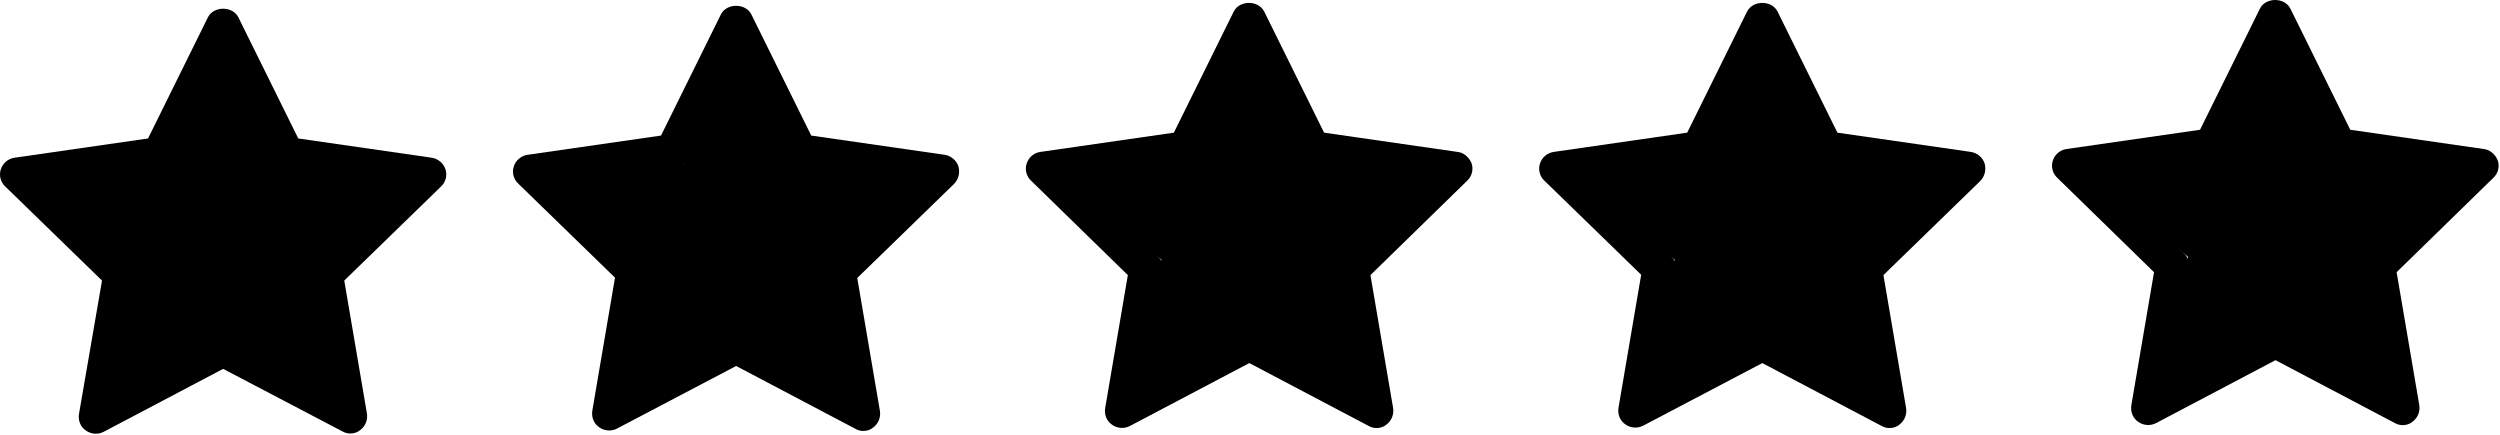
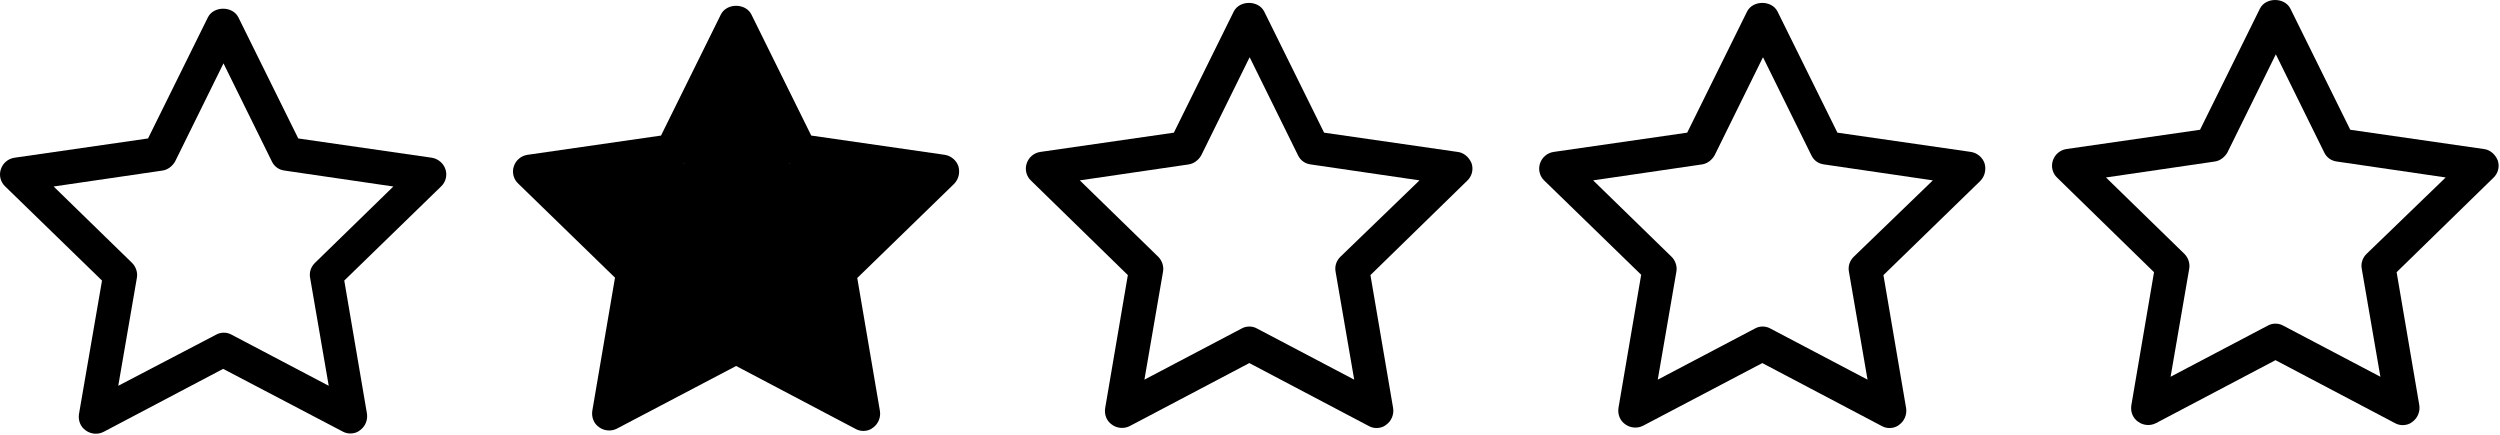
<svg xmlns="http://www.w3.org/2000/svg" width="862" height="150" viewBox="0 0 862 150" fill="none">
-   <path d="M137.912 67.575L107.523 92.602L122.496 135.379V135.38C123.016 136.865 122.903 138.5 122.181 139.898C121.46 141.297 120.195 142.338 118.682 142.775C117.17 143.212 115.545 143.007 114.188 142.208L77 120.334L39.812 142.208C38.456 143.006 36.83 143.21 35.318 142.773C33.807 142.336 32.542 141.296 31.82 139.897C31.099 138.499 30.985 136.865 31.504 135.38L46.477 92.6L16.088 67.574C14.865 66.568 14.114 65.101 14.012 63.521C13.91 61.941 14.467 60.389 15.55 59.235C16.633 58.08 18.145 57.425 19.729 57.426H58.787L71.594 20.834C72.121 19.331 73.25 18.115 74.71 17.478C76.171 16.841 77.829 16.841 79.29 17.478C80.75 18.115 81.879 19.331 82.406 20.834L95.213 57.426H134.271C135.855 57.425 137.367 58.08 138.45 59.235C139.533 60.389 140.09 61.941 139.988 63.521C139.886 65.101 139.135 66.568 137.912 67.574L137.912 67.575Z" fill="black" />
  <path d="M314.912 66.575L284.523 91.602L299.496 134.379V134.38C300.016 135.865 299.903 137.5 299.181 138.898C298.46 140.297 297.195 141.338 295.682 141.775C294.17 142.212 292.545 142.007 291.188 141.208L254 119.334L216.812 141.208C215.455 142.006 213.83 142.21 212.318 141.773C210.807 141.336 209.542 140.296 208.82 138.897C208.099 137.499 207.985 135.865 208.504 134.38L223.476 91.6L193.088 66.574C191.865 65.568 191.114 64.101 191.012 62.521C190.91 60.941 191.467 59.389 192.55 58.235C193.633 57.08 195.145 56.425 196.729 56.426H235.787L248.595 19.834C249.121 18.331 250.25 17.115 251.71 16.478C253.171 15.841 254.829 15.841 256.29 16.478C257.75 17.115 258.879 18.331 259.405 19.834L272.213 56.426H311.271C312.855 56.425 314.367 57.08 315.45 58.235C316.533 59.389 317.09 60.941 316.988 62.521C316.886 64.101 316.135 65.568 314.912 66.574L314.912 66.575Z" fill="black" />
-   <path d="M491.912 64.575L461.523 89.602L476.496 132.379V132.38C477.016 133.865 476.903 135.5 476.181 136.898C475.46 138.297 474.195 139.338 472.682 139.775C471.17 140.212 469.545 140.007 468.188 139.208L431 117.334L393.812 139.208C392.455 140.006 390.83 140.21 389.318 139.773C387.807 139.336 386.542 138.296 385.82 136.897C385.099 135.499 384.985 133.865 385.504 132.38L400.476 89.6L370.088 64.574C368.865 63.568 368.114 62.101 368.012 60.521C367.91 58.941 368.467 57.389 369.55 56.235C370.633 55.08 372.145 54.425 373.729 54.426H412.787L425.595 17.834C426.121 16.331 427.25 15.115 428.71 14.478C430.171 13.841 431.829 13.841 433.29 14.478C434.75 15.115 435.879 16.331 436.405 17.834L449.213 54.426H488.271C489.855 54.425 491.367 55.08 492.45 56.235C493.533 57.389 494.09 58.941 493.988 60.521C493.886 62.101 493.135 63.568 491.912 64.574L491.912 64.575Z" fill="black" />
-   <path d="M668.912 64.575L638.523 89.602L653.496 132.379C654.016 133.864 653.903 135.5 653.181 136.898C652.46 138.297 651.195 139.338 649.682 139.775C648.17 140.212 646.545 140.007 645.188 139.208L608 117.334L570.812 139.208C569.455 140.006 567.83 140.21 566.318 139.773C564.807 139.336 563.542 138.296 562.82 136.897C562.099 135.499 561.985 133.865 562.504 132.38L577.476 89.6L547.088 64.574C545.865 63.568 545.114 62.101 545.012 60.521C544.91 58.941 545.467 57.389 546.55 56.235C547.633 55.08 549.145 54.425 550.729 54.426H589.787L602.595 17.834C603.121 16.331 604.25 15.115 605.71 14.478C607.171 13.841 608.829 13.841 610.29 14.478C611.75 15.115 612.879 16.331 613.405 17.834L626.213 54.426H665.271C666.855 54.425 668.367 55.08 669.45 56.235C670.533 57.389 671.09 58.941 670.988 60.521C670.886 62.101 670.135 63.568 668.912 64.574L668.912 64.575Z" fill="black" />
-   <path d="M845.912 63.575L815.523 88.602L830.496 131.379C831.016 132.864 830.903 134.5 830.181 135.898C829.46 137.297 828.195 138.338 826.682 138.775C825.17 139.212 823.545 139.007 822.188 138.208L785 116.334L747.812 138.208C746.455 139.006 744.83 139.21 743.318 138.773C741.807 138.336 740.542 137.296 739.82 135.897C739.099 134.499 738.985 132.865 739.504 131.38L754.476 88.6L724.088 63.574C722.865 62.568 722.114 61.101 722.012 59.521C721.91 57.941 722.467 56.389 723.55 55.235C724.633 54.08 726.145 53.425 727.729 53.426H766.787L779.595 16.834C780.121 15.331 781.25 14.115 782.71 13.478C784.171 12.841 785.829 12.841 787.29 13.478C788.75 14.115 789.879 15.331 790.405 16.834L803.213 53.426H842.271C843.855 53.425 845.367 54.08 846.45 55.235C847.533 56.389 848.09 57.941 847.988 59.521C847.886 61.101 847.135 62.568 845.912 63.574L845.912 63.575Z" fill="black" />
  <path d="M118.122 148.772C118.939 149.236 119.872 149.471 120.806 149.471C121.974 149.471 123.255 149.119 124.189 148.303C125.939 147.018 126.872 144.803 126.521 142.588L118.704 96.736L152.071 64.302C153.704 62.786 154.286 60.45 153.587 58.353C152.888 56.251 151.021 54.736 148.919 54.388L102.837 47.74L82.189 5.974C80.205 2.009 73.673 2.009 71.689 5.974L51.041 47.74L4.959 54.388C2.744 54.74 0.994 56.255 0.291 58.353C-0.408 60.454 0.174 62.786 1.807 64.302L35.174 96.736L27.24 142.705C26.889 144.92 27.705 147.139 29.572 148.42C31.322 149.705 33.771 149.935 35.756 148.885L76.94 127.186L118.122 148.772ZM40.775 133.022L47.193 95.807C47.544 93.939 46.841 91.955 45.56 90.674L18.494 64.307L55.943 58.822C57.81 58.588 59.443 57.307 60.376 55.674L77.06 21.842L93.744 55.674C94.561 57.424 96.194 58.592 98.178 58.822L135.627 64.307L108.561 90.674C107.162 92.072 106.576 93.939 106.928 95.807L113.346 133.022L79.862 115.405C79.046 114.94 78.112 114.705 77.178 114.705C76.245 114.705 75.311 114.94 74.495 115.405L40.775 133.022Z" fill="black" />
  <path d="M502.627 52.388L456.545 45.74L435.897 3.974C433.912 0.009 427.381 0.009 425.397 3.974L404.749 45.74L358.667 52.388C356.452 52.74 354.702 54.255 353.999 56.353C353.299 58.454 353.881 60.786 355.514 62.302L388.881 94.853L381.065 140.705C380.713 142.92 381.53 145.139 383.397 146.42C385.147 147.705 387.596 147.935 389.58 146.885L430.764 125.186L471.948 146.885C472.765 147.349 473.698 147.584 474.632 147.584C475.8 147.584 477.081 147.232 478.015 146.416C479.765 145.131 480.698 142.916 480.347 140.701L472.53 94.849L505.897 62.298C507.53 60.782 508.112 58.446 507.413 56.349C506.593 54.255 504.725 52.622 502.628 52.388L502.627 52.388ZM462.143 88.556C460.744 89.954 460.158 91.822 460.51 93.689L466.928 130.904L433.444 113.287C432.627 112.822 431.694 112.588 430.76 112.588C429.827 112.588 428.893 112.822 428.077 113.287L394.593 130.904L401.011 93.689C401.362 91.822 400.659 89.837 399.378 88.556L372.312 62.189L409.761 56.705C411.628 56.47 413.261 55.189 414.194 53.556L430.878 19.724L447.562 53.556C448.379 55.306 450.012 56.474 451.996 56.705L489.445 62.189L462.143 88.556Z" fill="black" />
  <path d="M856.452 51.388L810.371 44.74L789.723 2.974C787.738 -0.991 781.207 -0.991 779.223 2.974L758.574 44.74L712.492 51.388C710.278 51.74 708.528 53.255 707.824 55.353C707.125 57.454 707.707 59.786 709.34 61.302L742.707 93.853L734.891 139.705C734.539 141.92 735.356 144.139 737.223 145.42C738.973 146.705 741.422 146.935 743.406 145.885L784.59 124.186L825.774 145.885C826.591 146.349 827.524 146.584 828.458 146.584C829.626 146.584 830.907 146.232 831.841 145.416C833.591 144.131 834.524 141.916 834.173 139.701L826.356 93.849L859.723 61.298C861.356 59.782 861.938 57.446 861.239 55.349C860.419 53.255 858.551 51.622 856.454 51.388L856.452 51.388ZM815.969 87.556C814.57 88.954 813.984 90.822 814.336 92.689L820.754 129.904L787.27 112.287C786.453 111.822 785.52 111.588 784.586 111.588C783.652 111.588 782.719 111.822 781.902 112.287L748.419 129.904L754.837 92.689C755.188 90.822 754.485 88.837 753.204 87.556L726.138 61.189L763.587 55.705C765.454 55.47 767.087 54.189 768.02 52.556L784.704 18.724L801.388 52.556C802.205 54.306 803.838 55.474 805.822 55.705L843.271 61.189L815.969 87.556Z" fill="black" />
  <path d="M330.465 57.353C329.766 55.251 327.899 53.736 325.797 53.388L279.715 46.74L259.067 4.974C257.083 1.009 250.552 1.009 248.567 4.974L227.919 46.74L181.837 53.388C179.622 53.74 177.872 55.255 177.169 57.353C176.47 59.454 177.052 61.786 178.685 63.302L212.052 95.736L204.235 141.588C203.884 143.803 204.7 146.022 206.567 147.303C208.317 148.588 210.767 148.818 212.751 147.768L253.817 126.19L295.001 147.889C295.817 148.354 296.751 148.588 297.685 148.588C298.853 148.588 300.134 148.236 301.067 147.42C302.817 146.135 303.751 143.92 303.399 141.705L295.583 95.853L328.95 63.419C330.583 61.786 331.052 59.454 330.466 57.353L330.465 57.353ZM285.317 89.556C283.919 90.954 283.333 92.821 283.684 94.689L290.102 131.904L256.618 114.287C255.802 113.822 254.868 113.587 253.935 113.587C253.001 113.587 252.068 113.822 251.251 114.287L217.767 131.904L224.185 94.689C224.537 92.821 223.834 90.837 222.552 89.556L195.486 63.189L232.935 57.704C234.803 57.47 236.435 56.189 237.369 54.556L254.053 20.724L270.737 54.556C271.553 56.306 273.186 57.474 275.171 57.704L312.62 63.189L285.317 89.556Z" fill="black" />
  <path d="M684.291 56.353C683.592 54.251 681.725 52.736 679.623 52.388L633.541 45.74L612.893 3.974C610.909 0.009 604.378 0.009 602.393 3.974L581.745 45.74L535.663 52.388C533.448 52.74 531.698 54.255 530.995 56.353C530.296 58.454 530.878 60.786 532.511 62.302L565.878 94.736L558.061 140.588C557.71 142.803 558.526 145.022 560.393 146.303C562.143 147.588 564.593 147.818 566.577 146.768L607.643 125.19L648.827 146.889C649.643 147.354 650.577 147.588 651.511 147.588C652.679 147.588 653.96 147.236 654.893 146.42C656.643 145.135 657.577 142.92 657.225 140.705L649.409 94.853L682.776 62.419C684.409 60.786 684.878 58.454 684.292 56.353L684.291 56.353ZM639.143 88.556C637.745 89.954 637.159 91.821 637.51 93.689L643.928 130.904L610.444 113.287C609.628 112.822 608.694 112.587 607.761 112.587C606.827 112.587 605.894 112.822 605.077 113.287L571.593 130.904L578.011 93.689C578.363 91.821 577.66 89.837 576.378 88.556L549.312 62.189L586.761 56.704C588.629 56.47 590.261 55.189 591.195 53.556L607.879 19.724L624.563 53.556C625.379 55.306 627.012 56.474 628.997 56.704L666.446 62.189L639.143 88.556Z" fill="black" />
</svg>